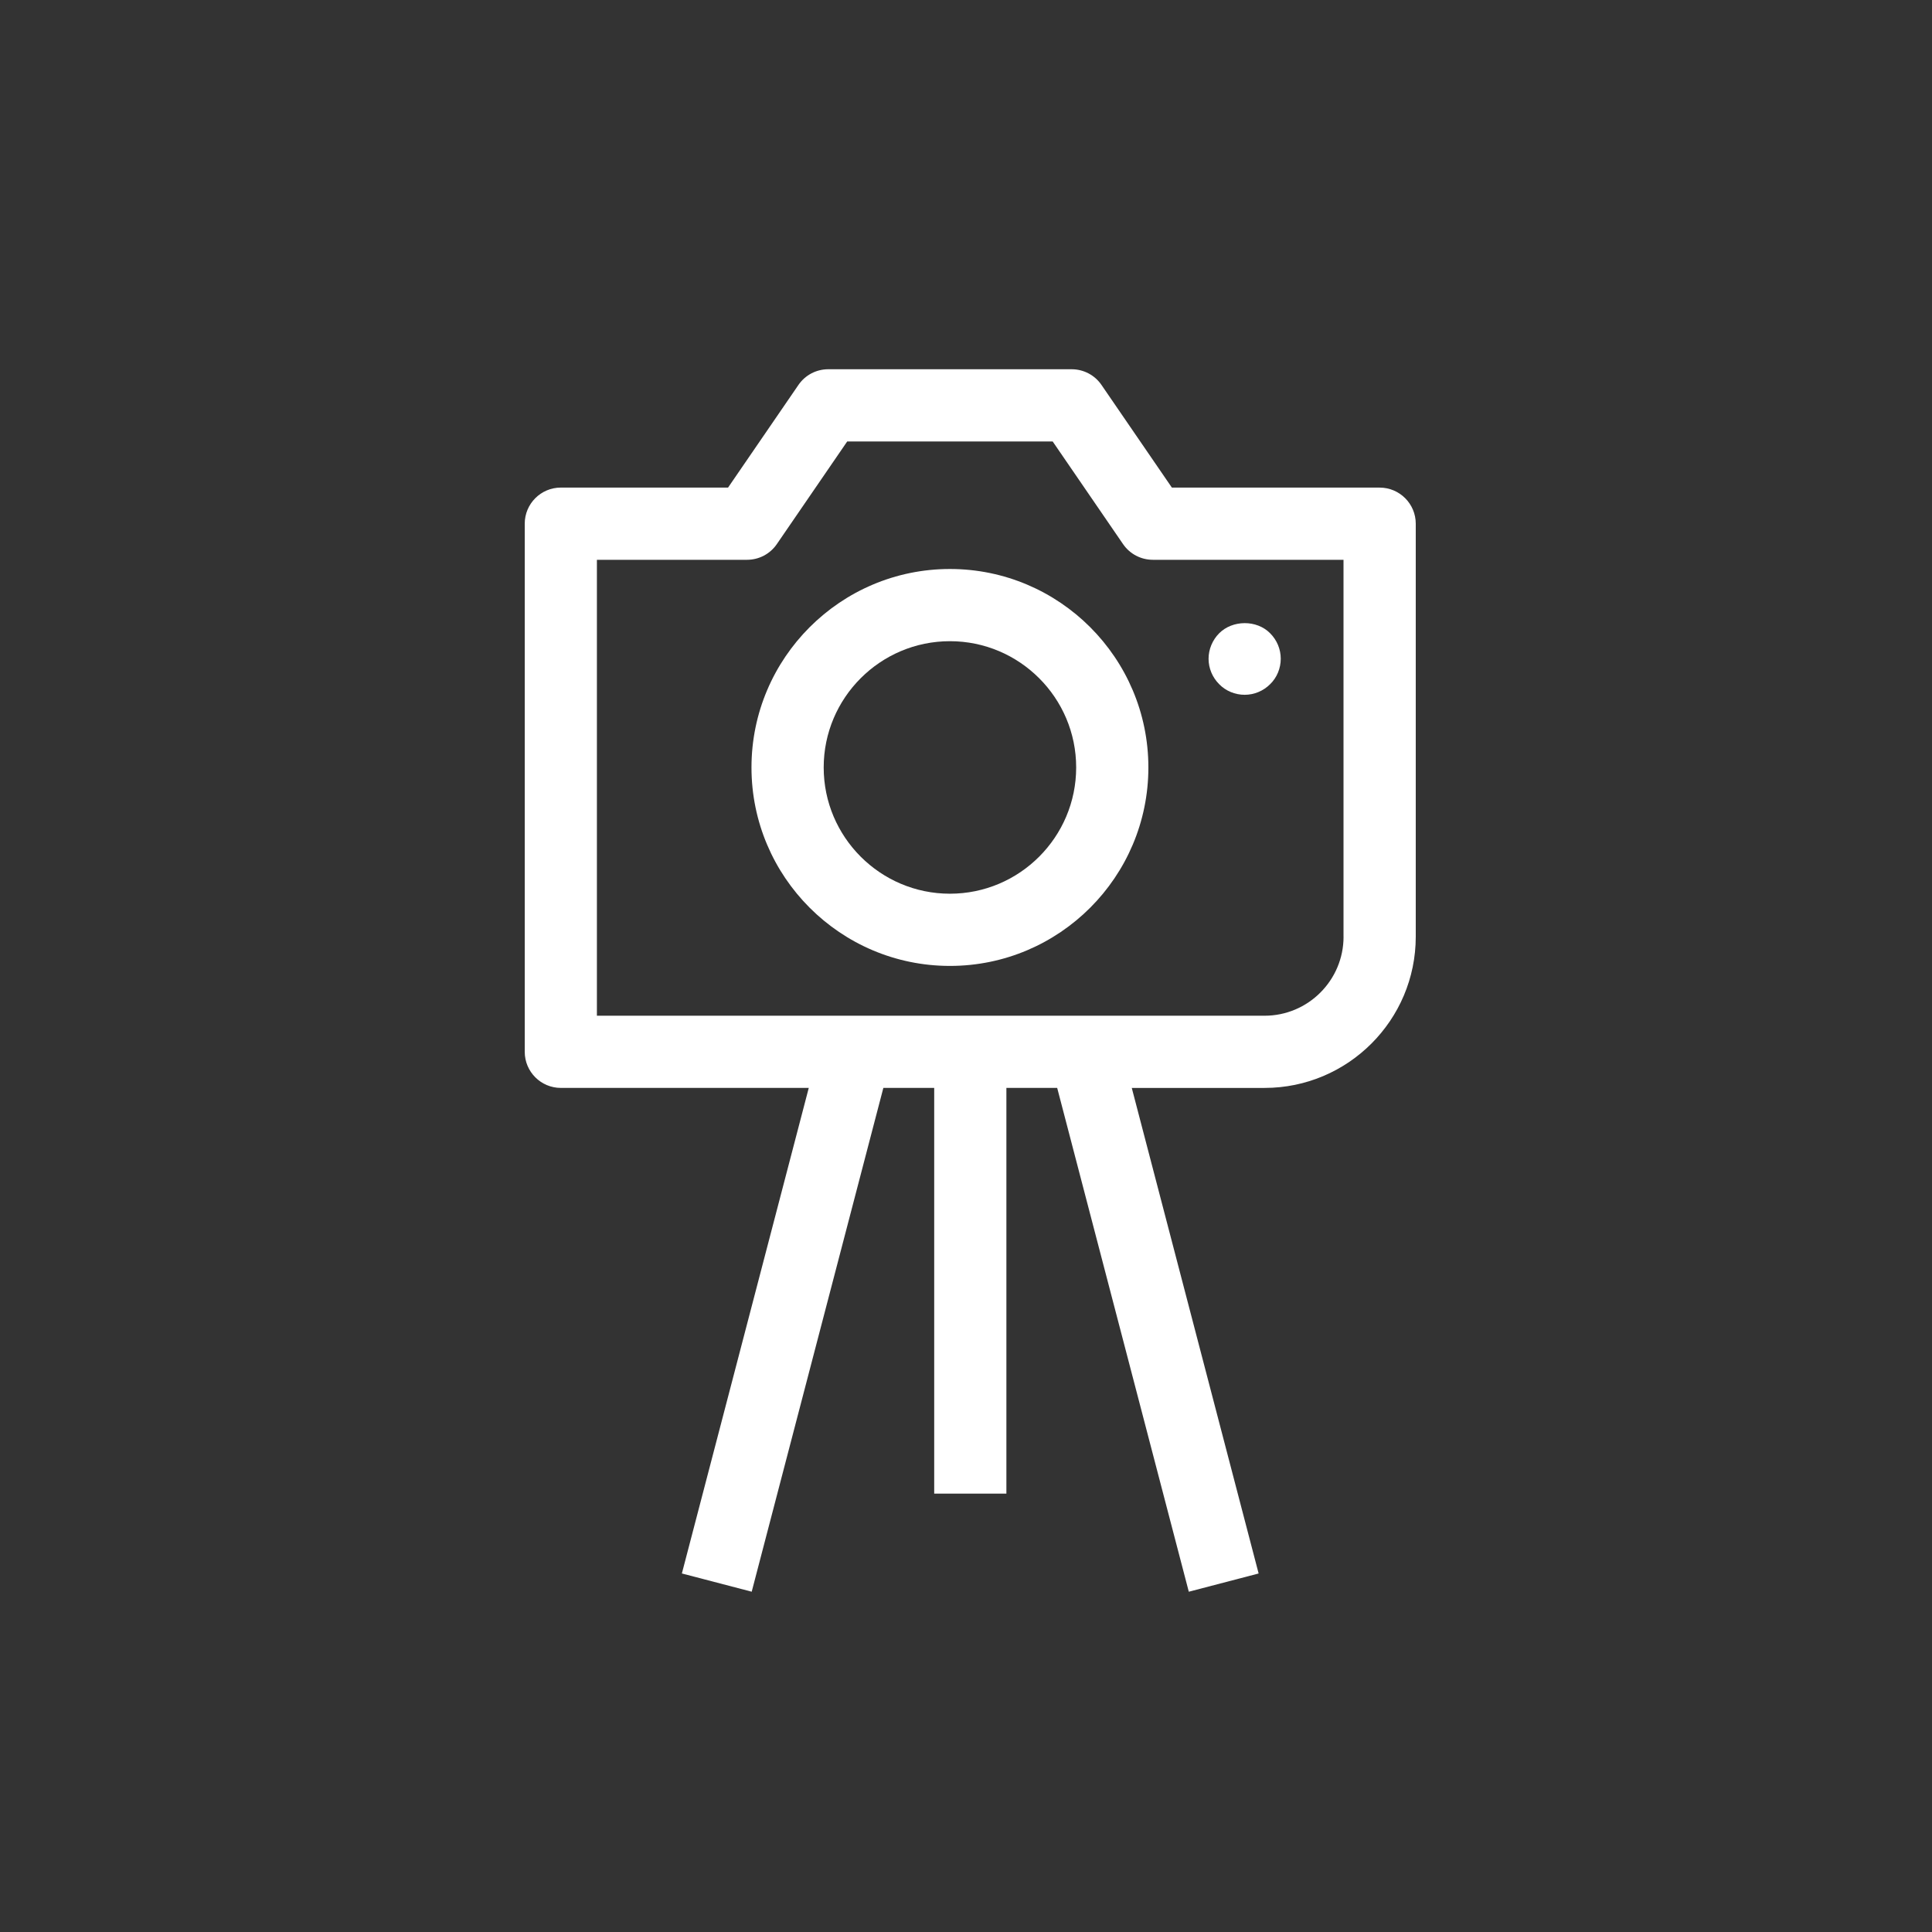
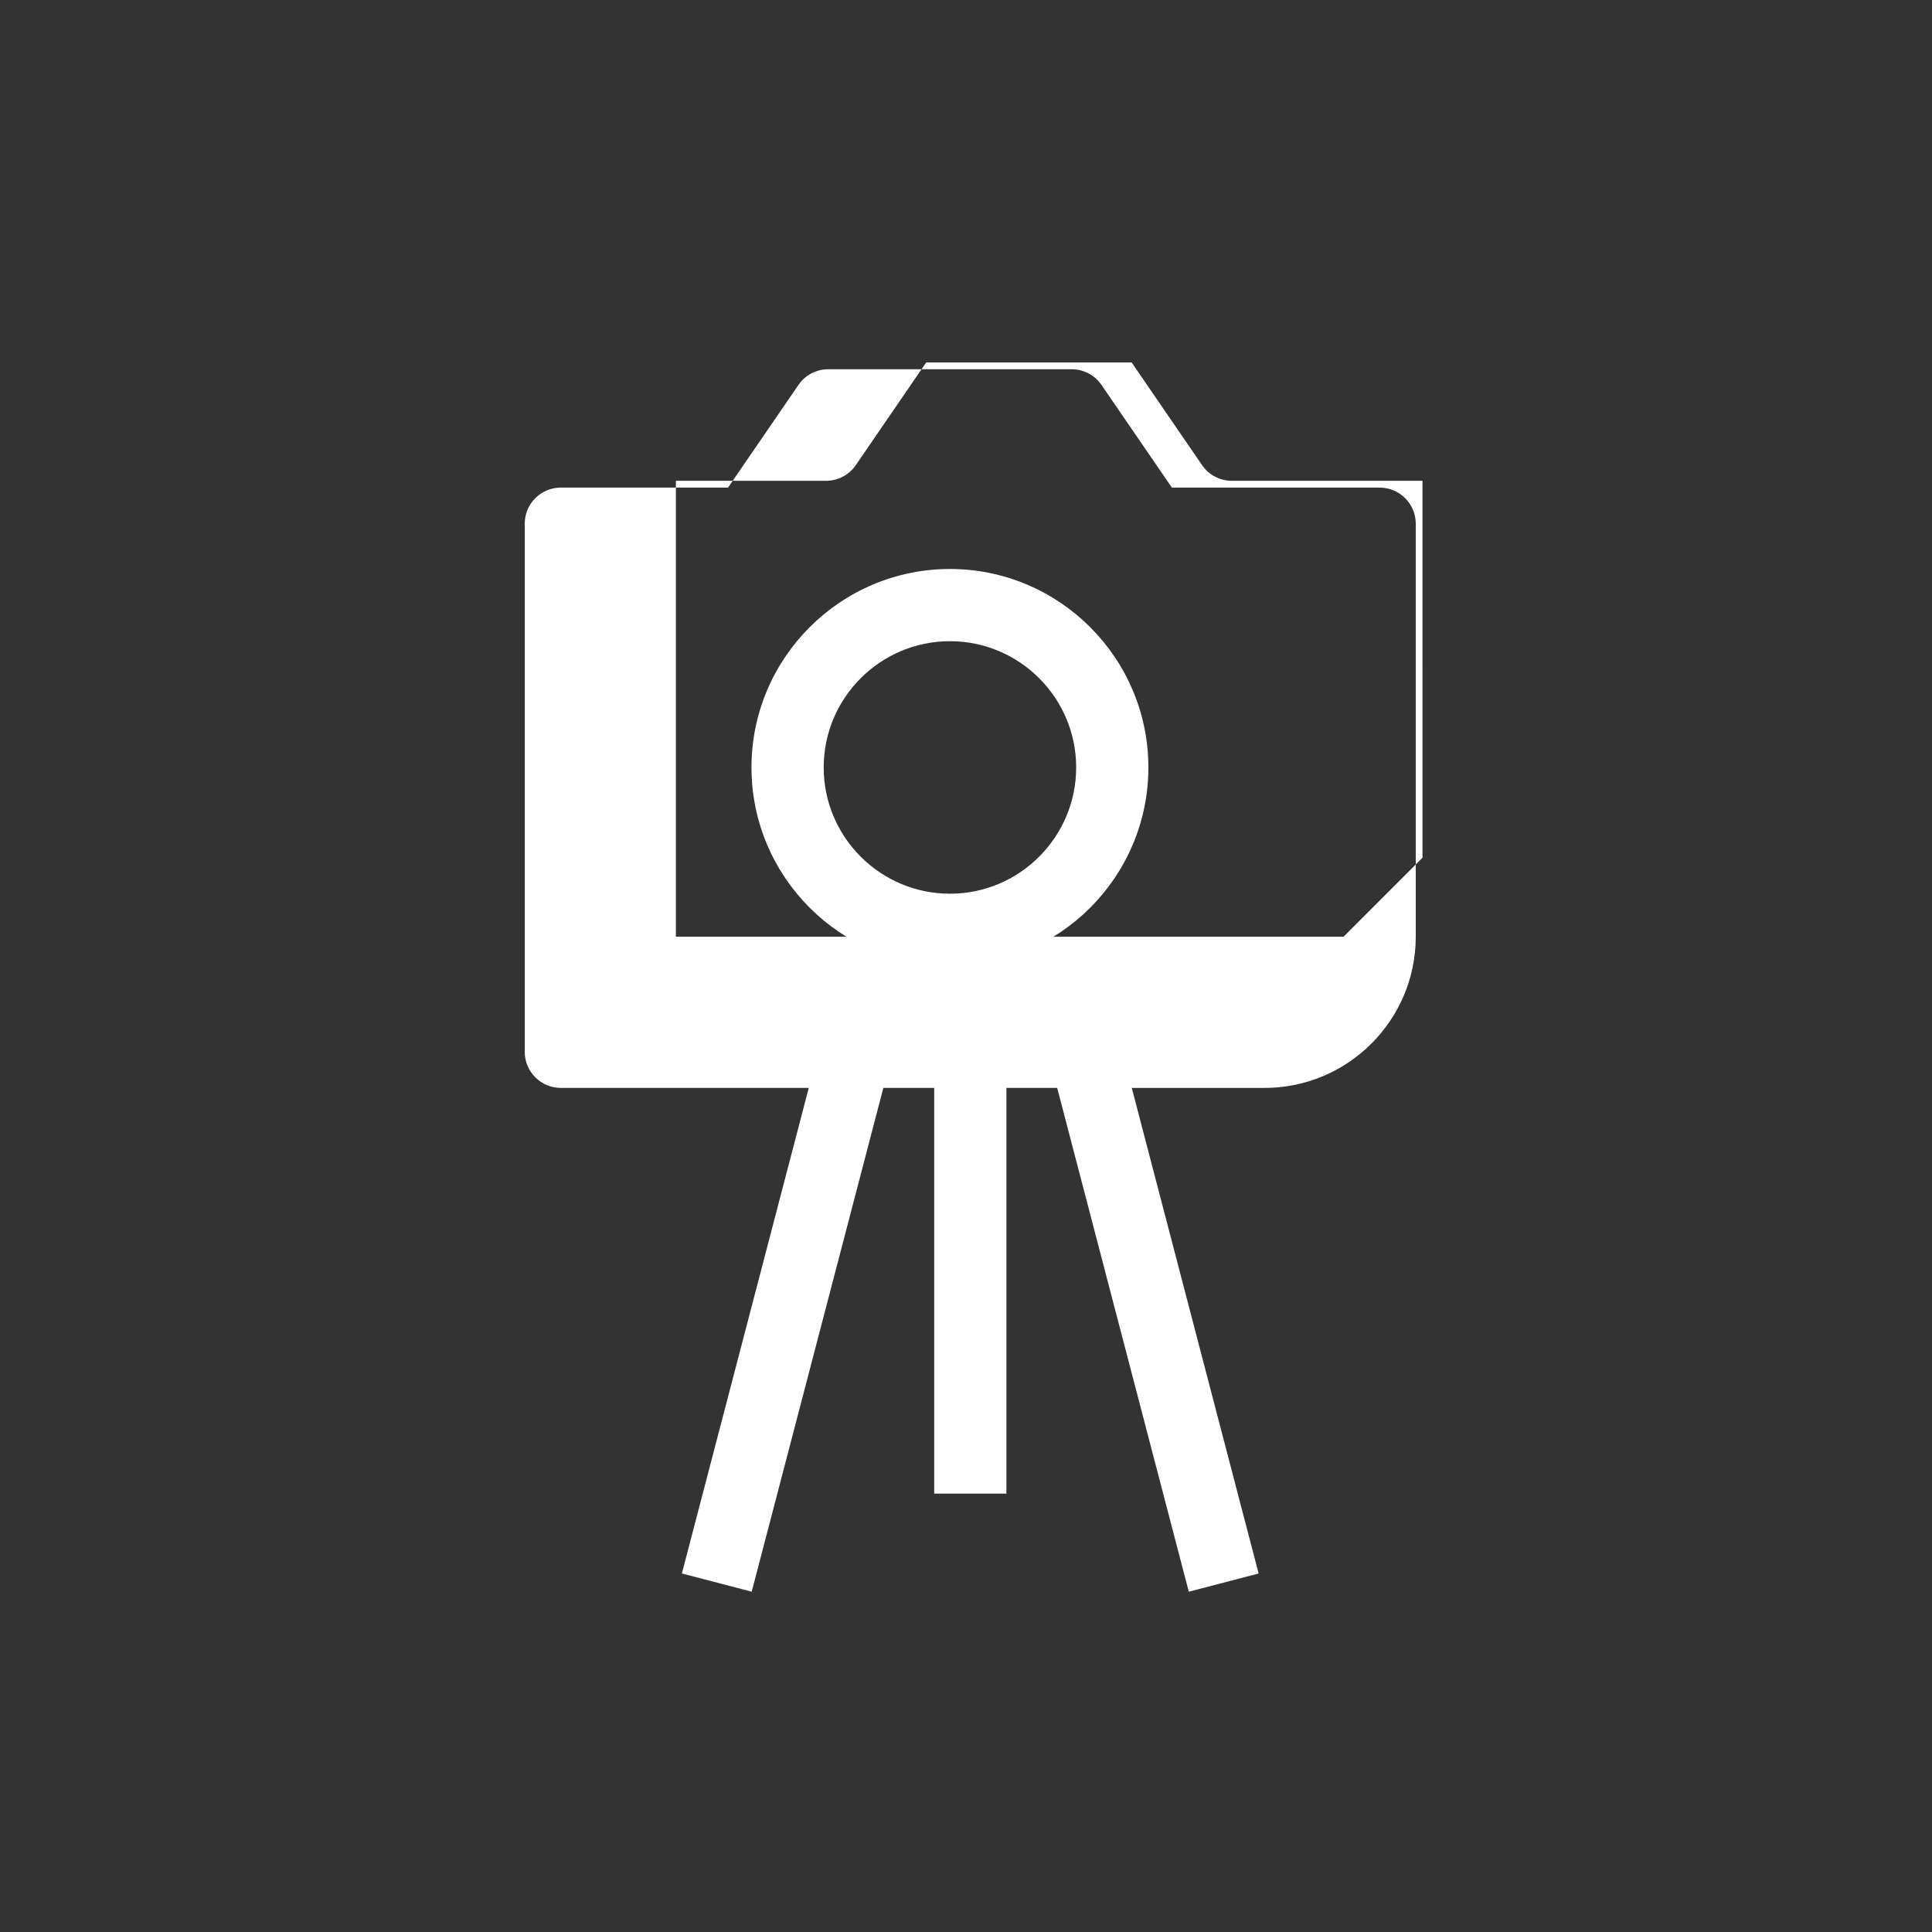
<svg xmlns="http://www.w3.org/2000/svg" width="1200pt" height="1200pt" version="1.1" viewBox="0 0 1200 1200">
  <rect x="0" y="0" width="1200" height="1200" fill="#333333" stroke="none" />
  <g fill="#FFFFFF">
-     <path d="m856.92 302.85h-129.05l-43.727-63.77c-4.18-6.106-11.102-9.73-18.488-9.73l-151.23-0.004c-7.398 0-14.309 3.625-18.488 9.73l-43.727 63.77h-103.87c-12.371 0-22.418 10.047-22.418 22.43v328.01c0 12.383 10.047 22.43 22.418 22.43h154l-78.816 301.59 43.371 11.328 81.77-312.92h31.582v251.99h44.836v-251.98h31.555l81.746 312.92 43.371-11.328-78.793-301.59h82.496c51.77 0 93.891-42.133 93.891-93.918v-256.52c0-12.379-10.047-22.43-22.43-22.43zm-22.418 278.97c0 27.047-22.008 49.066-49.055 49.066h-414.7v-283.19h93.258c7.398 0 14.309-3.625 18.488-9.73l43.727-63.77h127.61l43.727 63.77c4.18 6.106 11.102 9.73 18.488 9.73h118.43l0.004 234.12z" />
+     <path d="m856.92 302.85h-129.05l-43.727-63.77c-4.18-6.106-11.102-9.73-18.488-9.73l-151.23-0.004c-7.398 0-14.309 3.625-18.488 9.73l-43.727 63.77h-103.87c-12.371 0-22.418 10.047-22.418 22.43v328.01c0 12.383 10.047 22.43 22.418 22.43h154l-78.816 301.59 43.371 11.328 81.77-312.92h31.582v251.99h44.836v-251.98h31.555l81.746 312.92 43.371-11.328-78.793-301.59h82.496c51.77 0 93.891-42.133 93.891-93.918v-256.52c0-12.379-10.047-22.43-22.43-22.43zm-22.418 278.97h-414.7v-283.19h93.258c7.398 0 14.309-3.625 18.488-9.73l43.727-63.77h127.61l43.727 63.77c4.18 6.106 11.102 9.73 18.488 9.73h118.43l0.004 234.12z" />
    <path d="m590.02 353.41c-67.953 0-123.26 55.293-123.26 123.27 0 67.977 55.293 123.27 123.26 123.27 67.965 0 123.26-55.293 123.26-123.27-0.004-67.977-55.309-123.27-123.26-123.27zm0 201.69c-43.238 0-78.41-35.184-78.41-78.422s35.168-78.422 78.41-78.422c43.238 0 78.41 35.184 78.41 78.422-0.004 43.242-35.172 78.422-78.41 78.422z" />
-     <path d="m773.08 431.55c5.934 0 11.605-2.375 15.824-6.594 4.219-4.074 6.594-9.891 6.594-15.812s-2.375-11.59-6.594-15.812c-8.309-8.453-23.355-8.32-31.648 0-4.207 4.219-6.594 10.023-6.594 15.812 0 5.922 2.387 11.617 6.594 15.812 4.086 4.223 9.891 6.594 15.824 6.594z" />
  </g>
</svg>